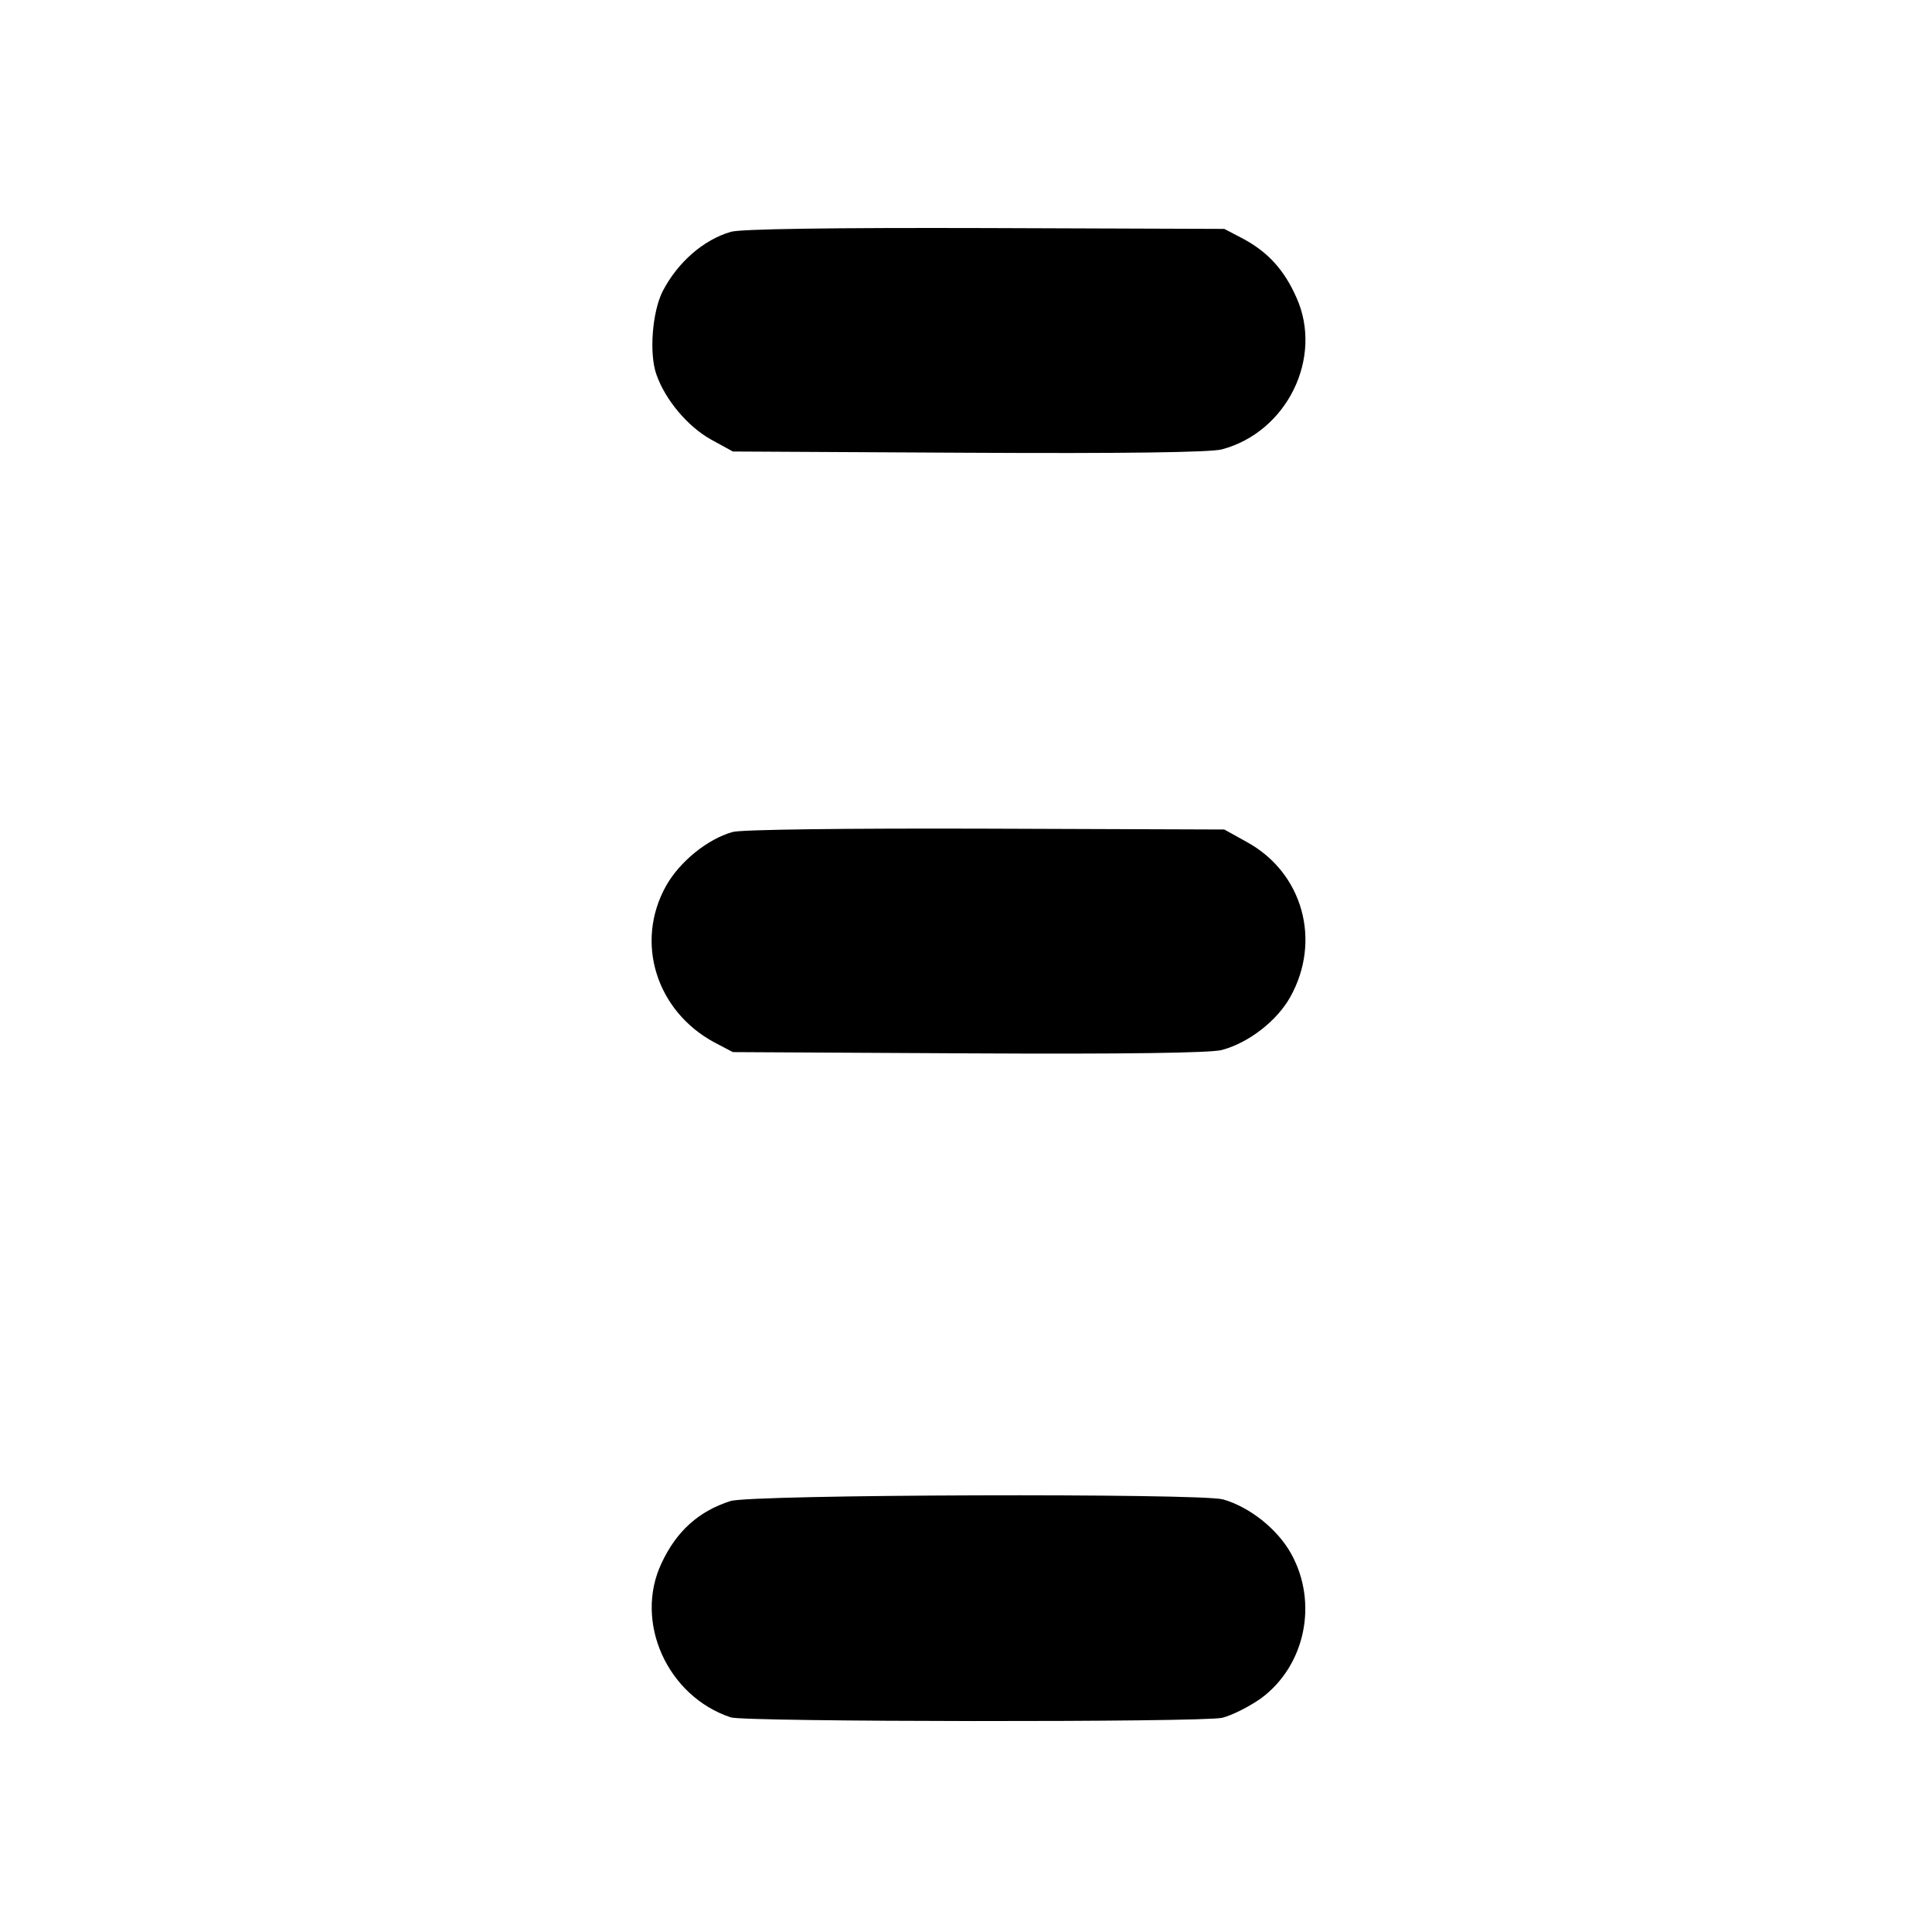
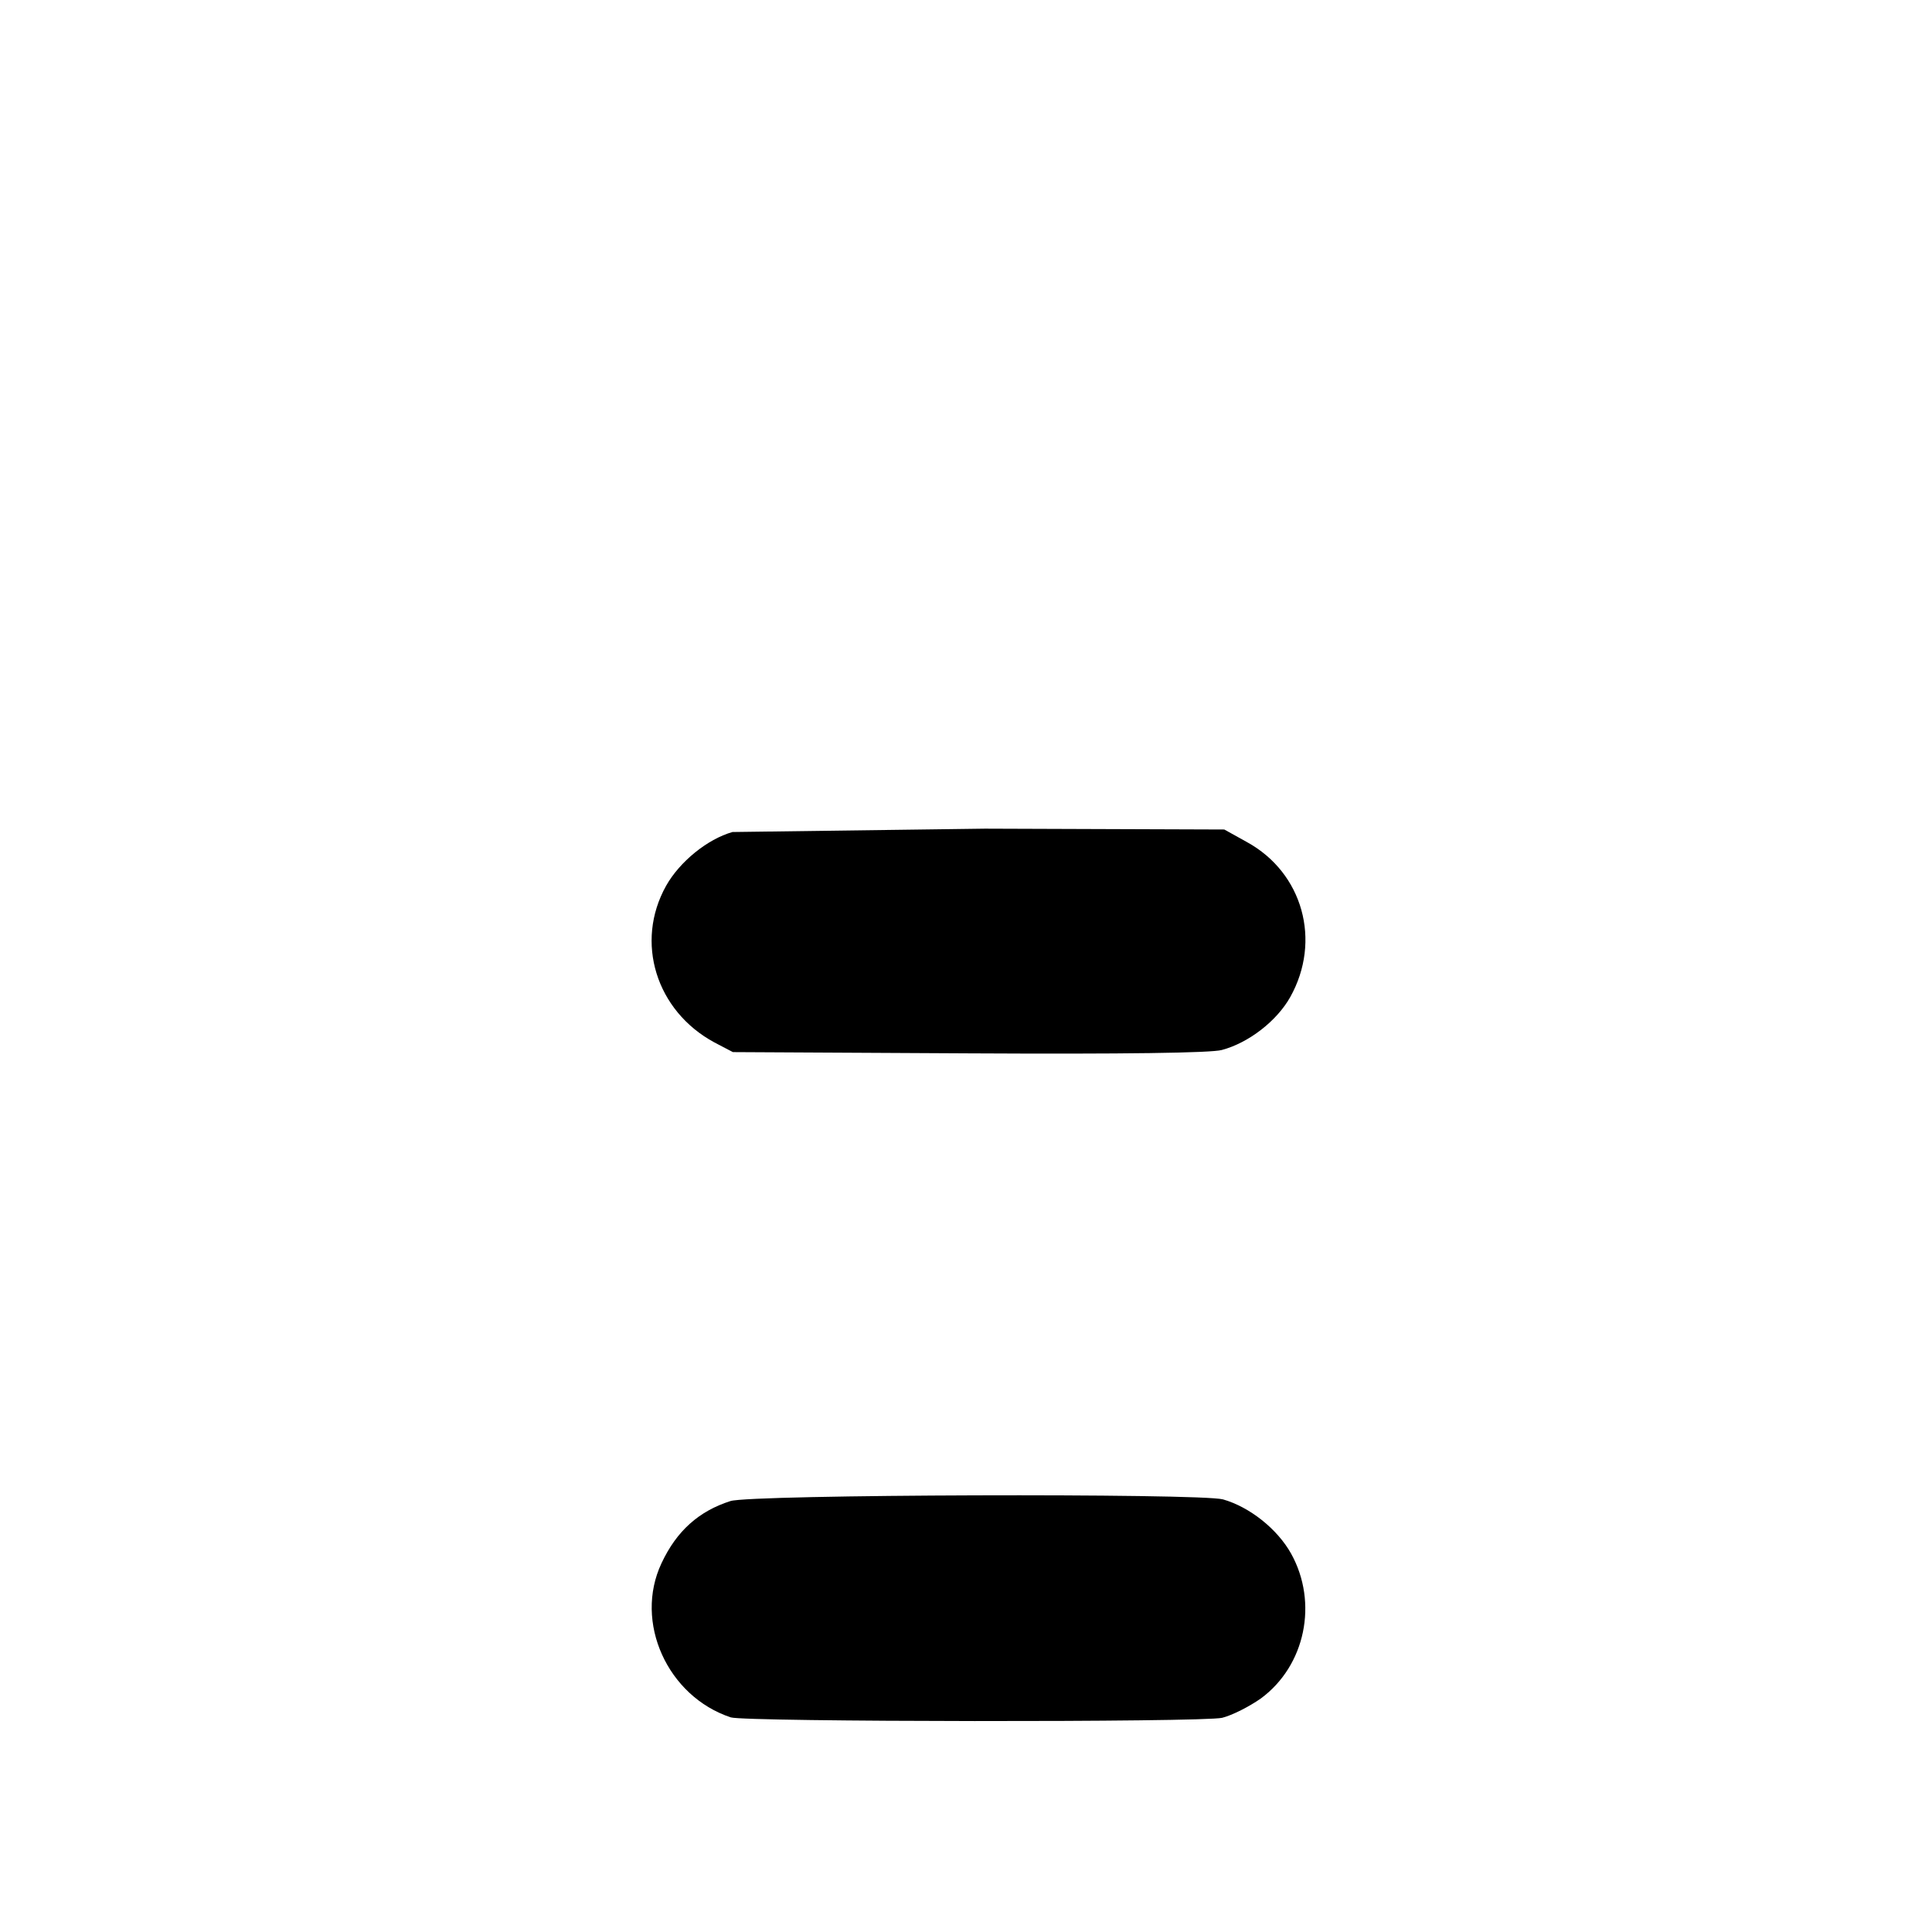
<svg xmlns="http://www.w3.org/2000/svg" version="1.0" width="460pt" height="460pt" viewBox="0 0 460 460" preserveAspectRatio="xMidYMid meet">
  <g transform="translate(0,460) scale(0.1,-0.1)" fill="#000000" stroke="none">
-     <path d="M1740 4048 c-65 -19 -126 -72 -162 -141 -25 -49 -33 -149 -15 -199 21 -60 74 -123 129 -154 l53 -29 562 -3 c372 -2 576 1 602 8 155 41 242 218 178 361 -29 66 -68 109 -128 141 l-44 23 -570 2 c-359 1 -583 -2 -605 -9z" />
-     <path d="M1744 2619 c-60 -17 -126 -71 -158 -128 -75 -134 -24 -298 115 -373 l44 -23 563 -3 c369 -2 576 1 601 8 64 17 131 69 163 126 75 134 30 296 -103 369 l-54 30 -570 2 c-326 1 -583 -2 -601 -8z" />
+     <path d="M1744 2619 c-60 -17 -126 -71 -158 -128 -75 -134 -24 -298 115 -373 l44 -23 563 -3 c369 -2 576 1 601 8 64 17 131 69 163 126 75 134 30 296 -103 369 l-54 30 -570 2 z" />
    <path d="M1739 1026 c-75 -24 -128 -71 -164 -148 -66 -140 14 -317 165 -367 33 -11 1125 -12 1170 -1 24 6 65 27 92 46 106 78 137 228 72 345 -33 59 -99 111 -162 129 -54 15 -1126 12 -1173 -4z" />
  </g>
</svg>